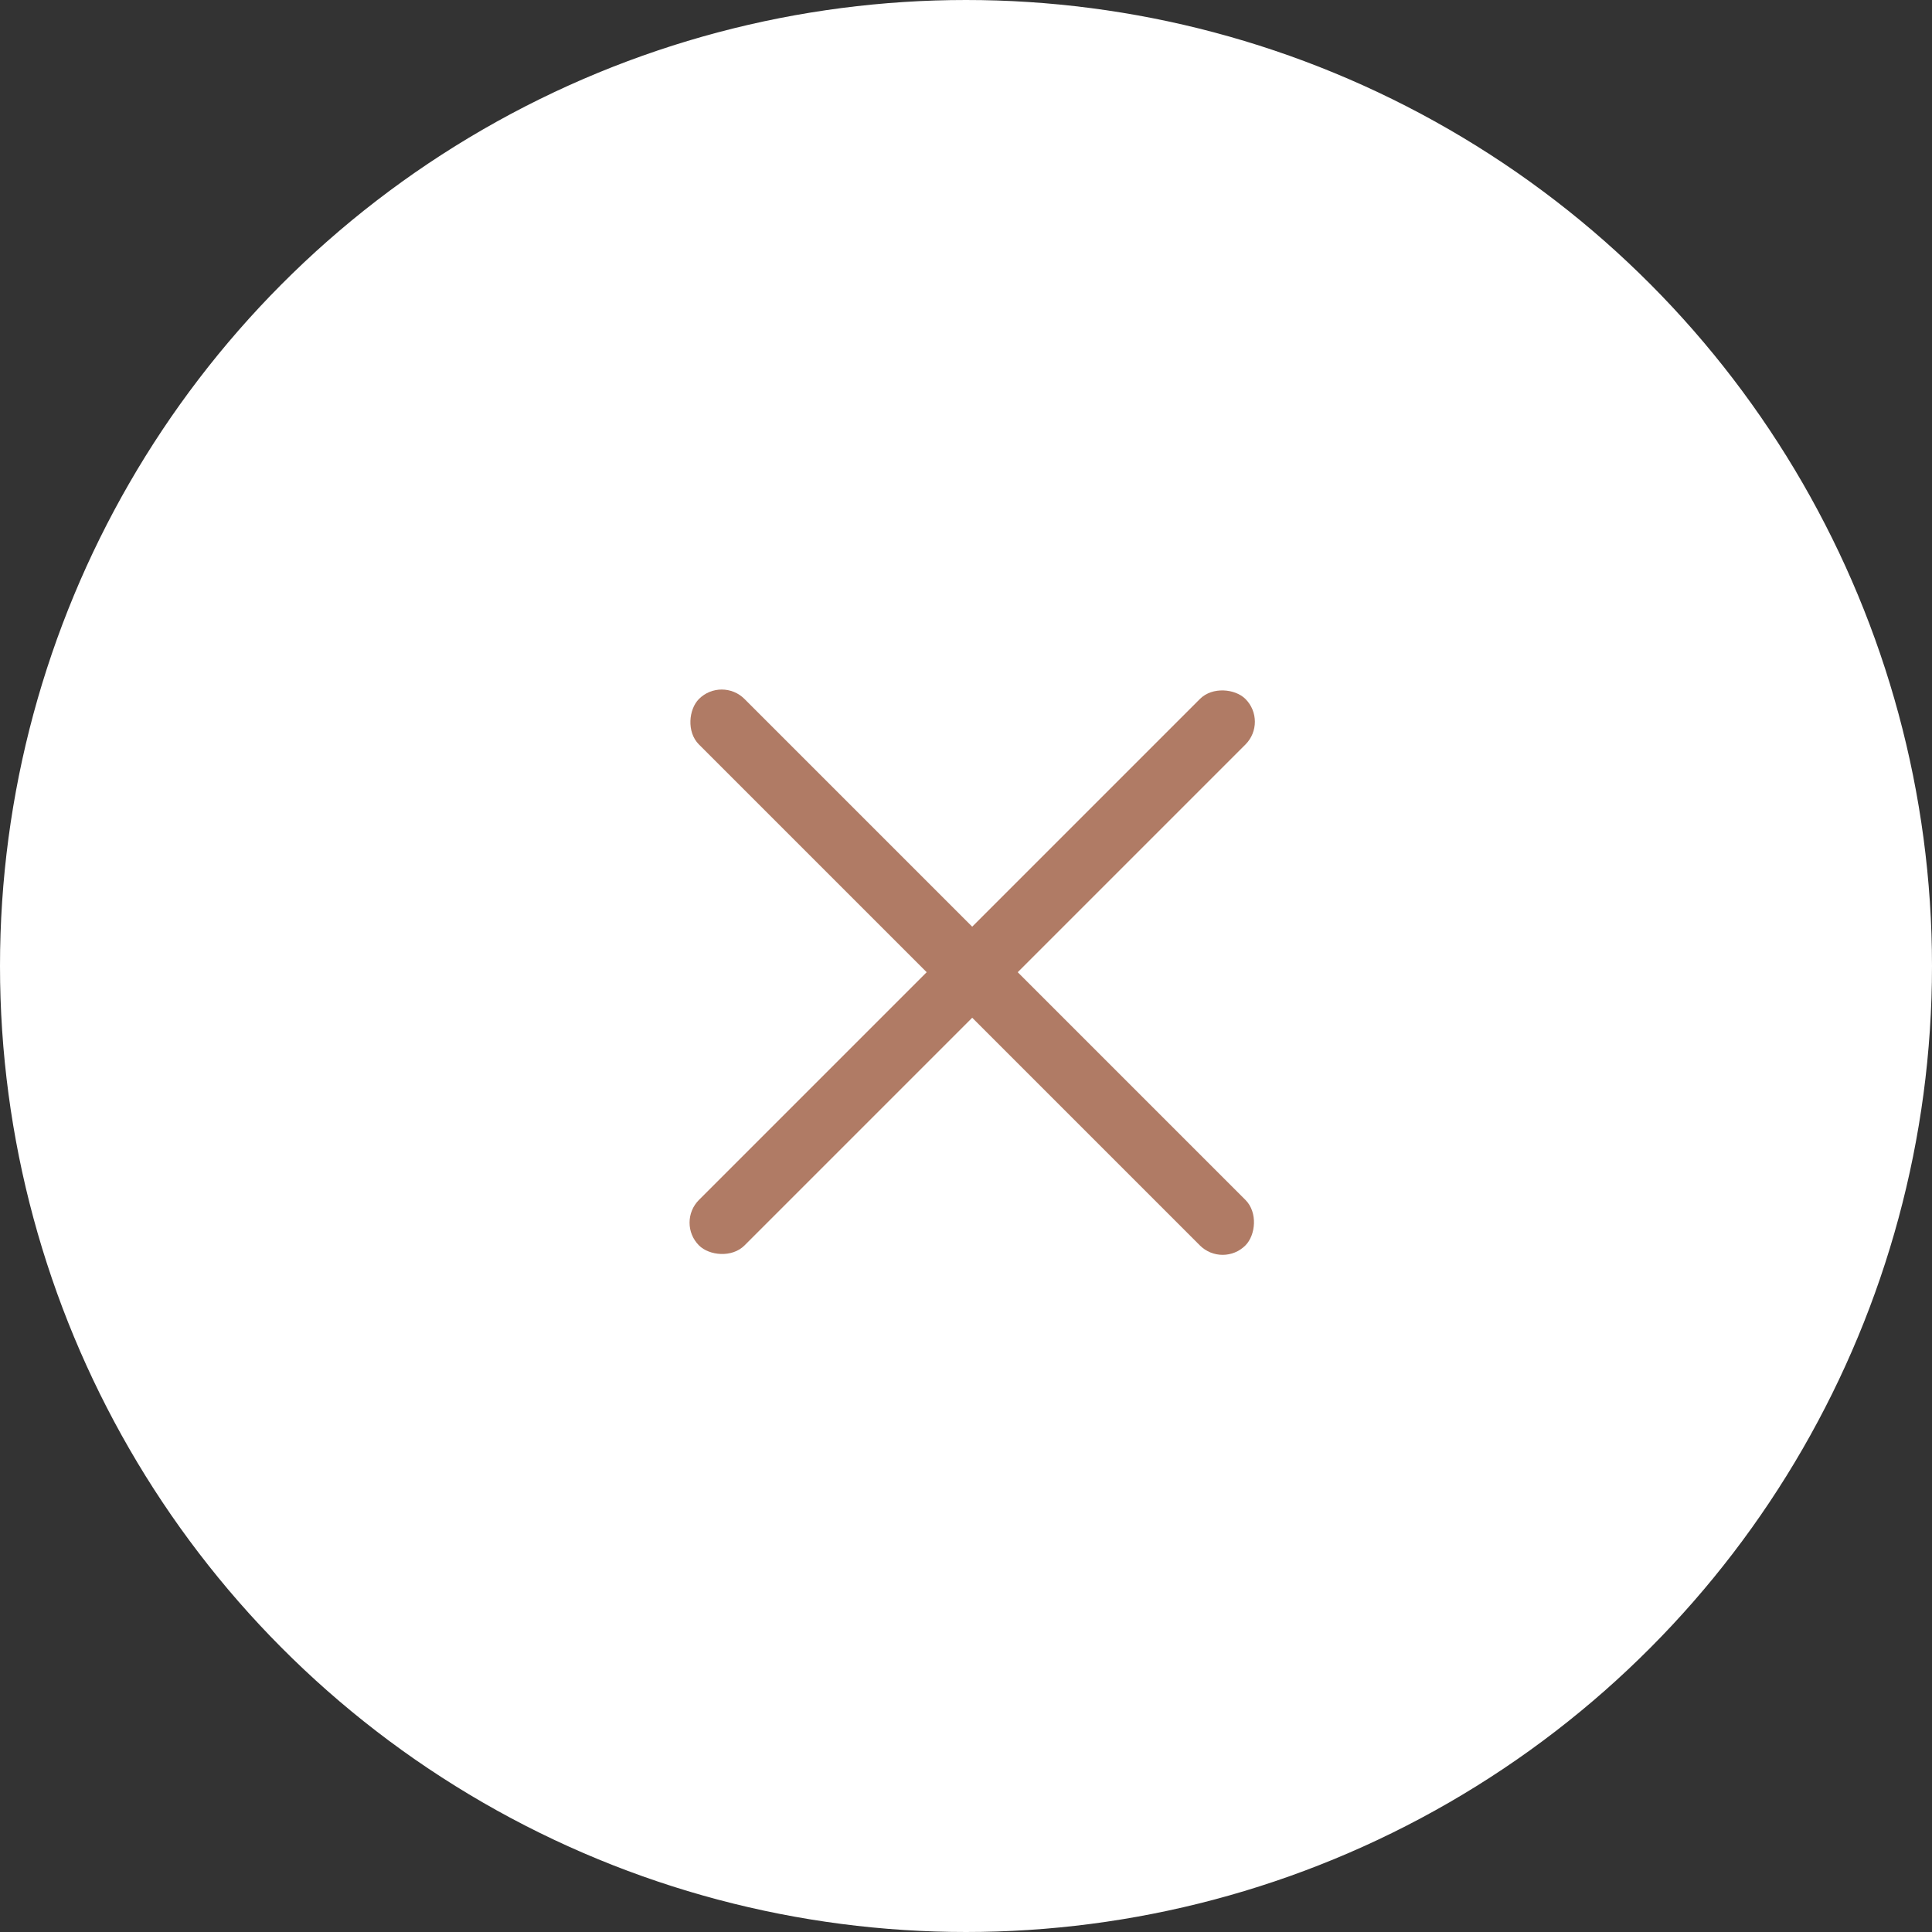
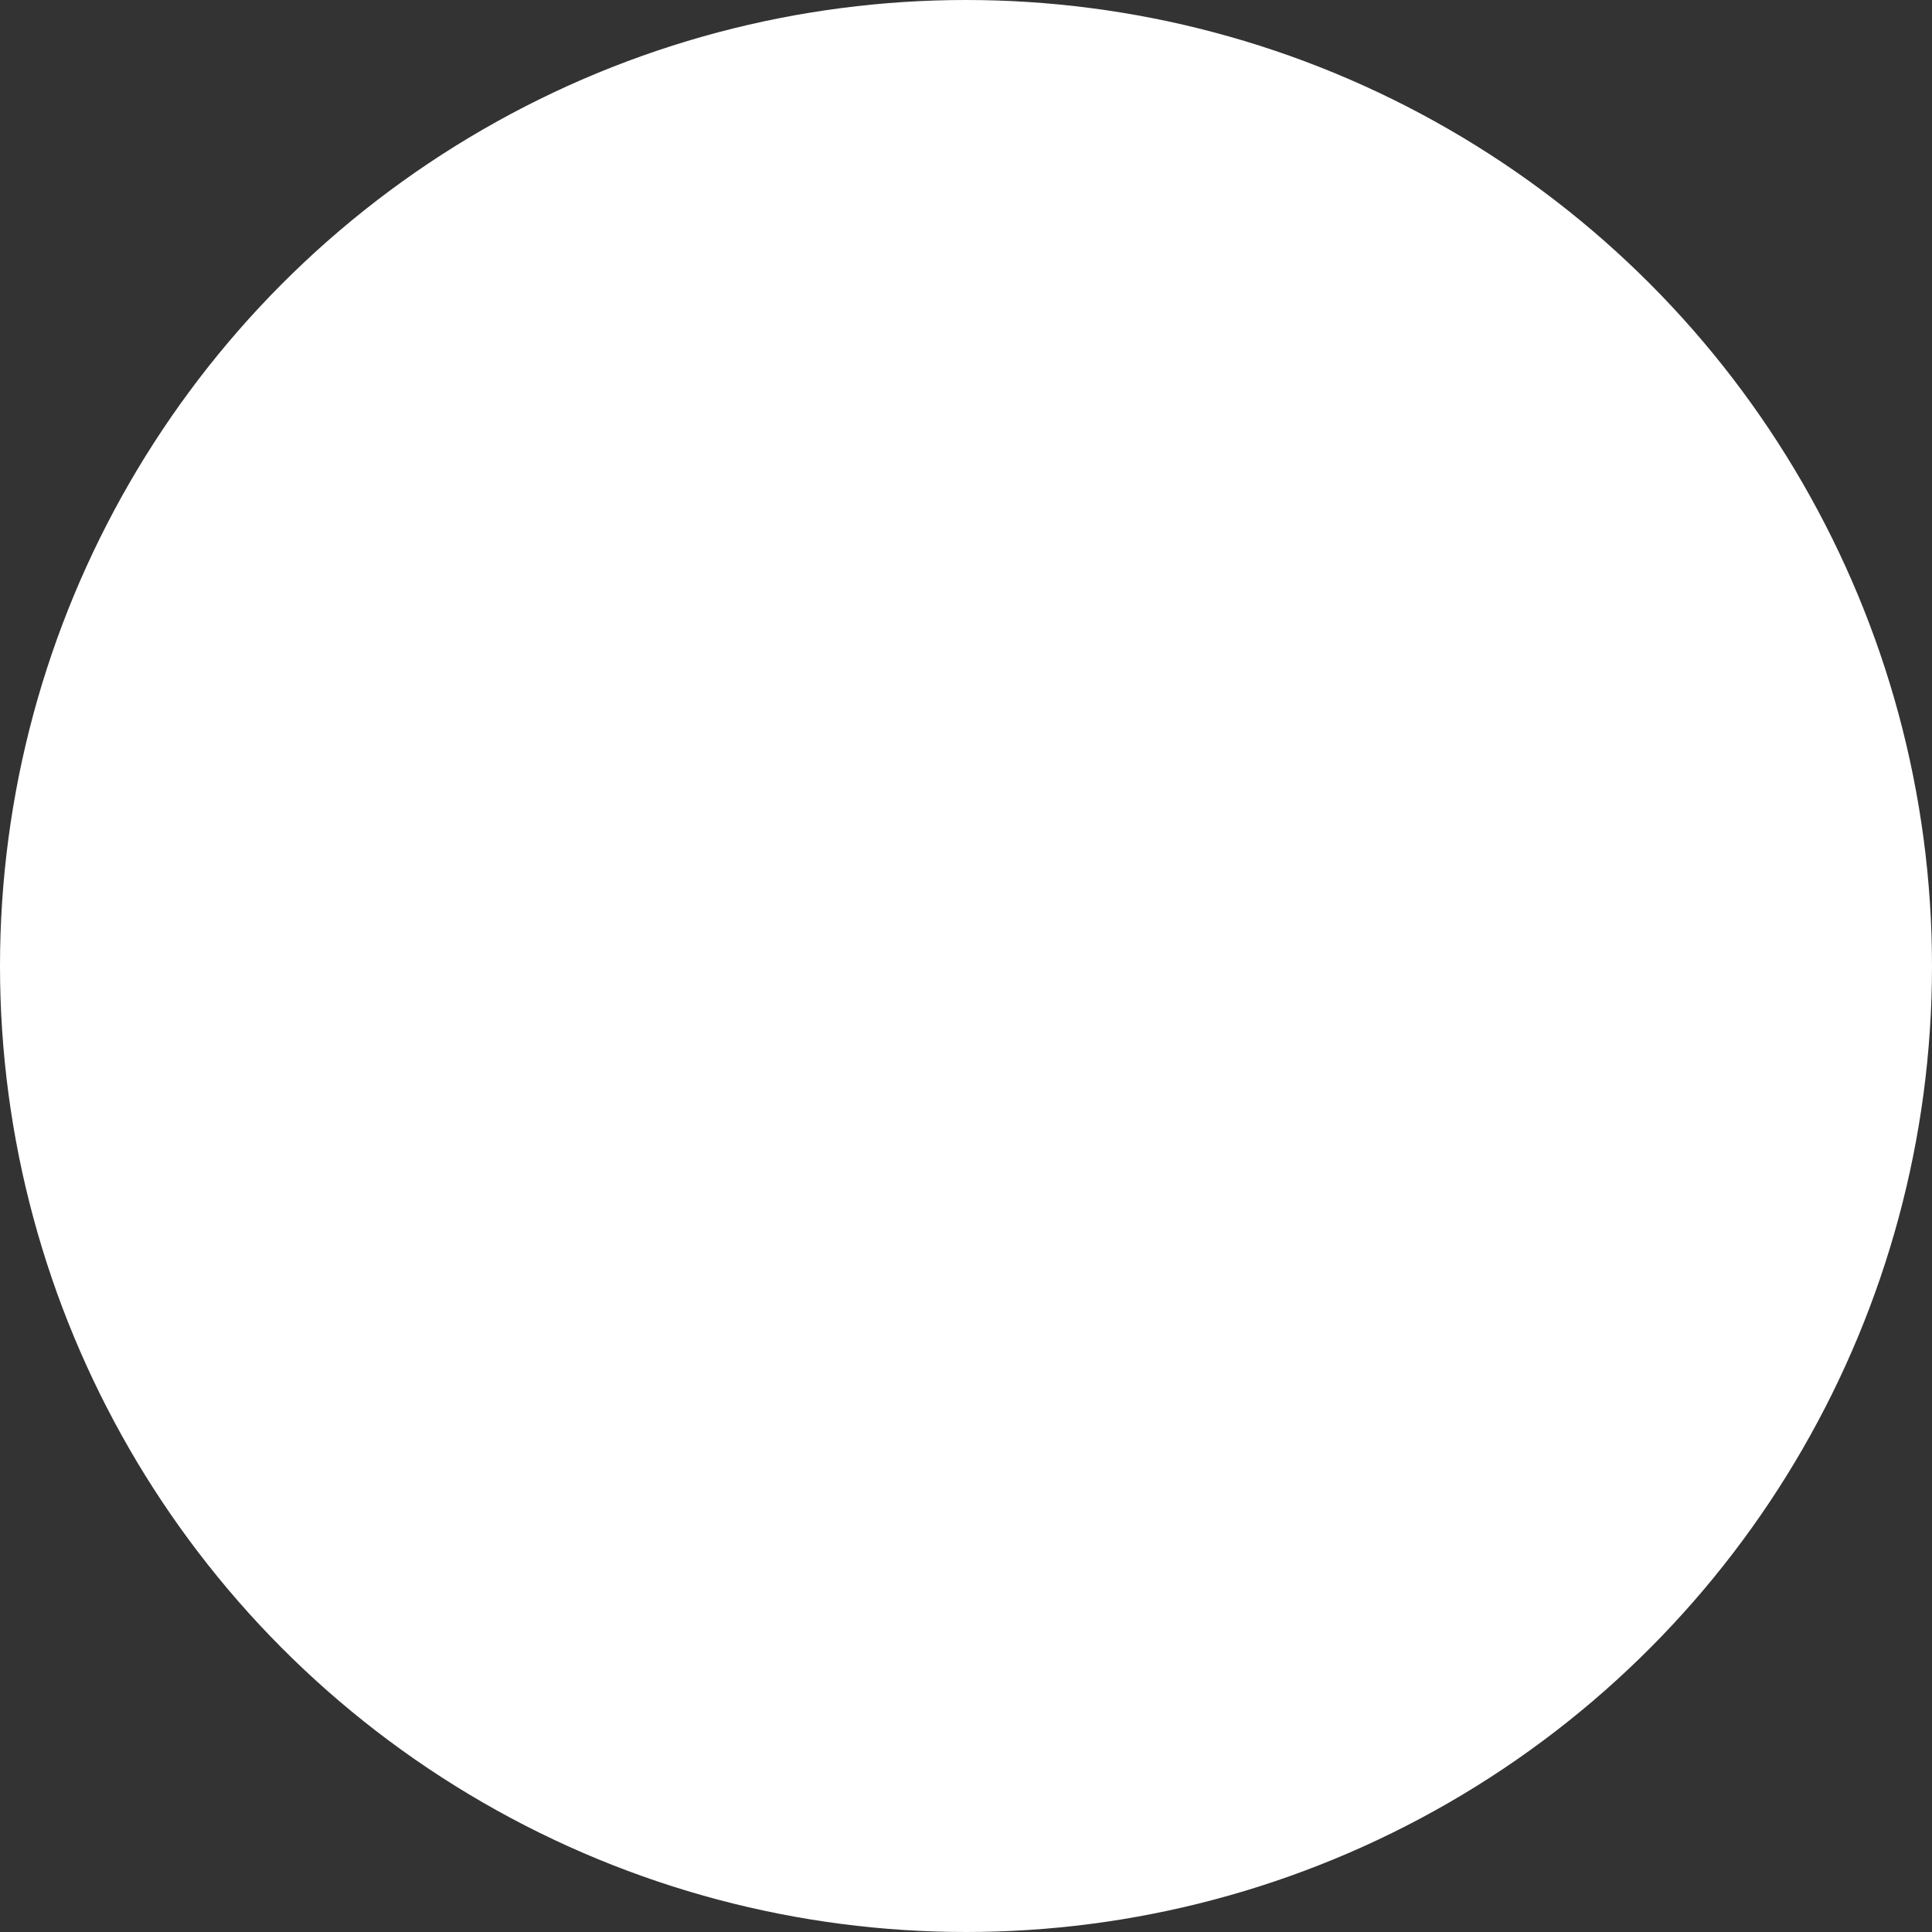
<svg xmlns="http://www.w3.org/2000/svg" width="60" height="60" fill="none">
  <rect width="100%" height="100%" fill="#333333" stroke="none" />
  <circle cx="30" cy="30" r="29.5" fill="#fff" stroke="#fff" />
-   <rect x="21" y="37.971" width="24" height="2" rx="1" transform="rotate(-45 21 37.97)" fill="#B07B65" />
-   <rect x="22.414" y="21" width="24" height="2" rx="1" transform="rotate(45 22.414 21)" fill="#B07B65" />
</svg>